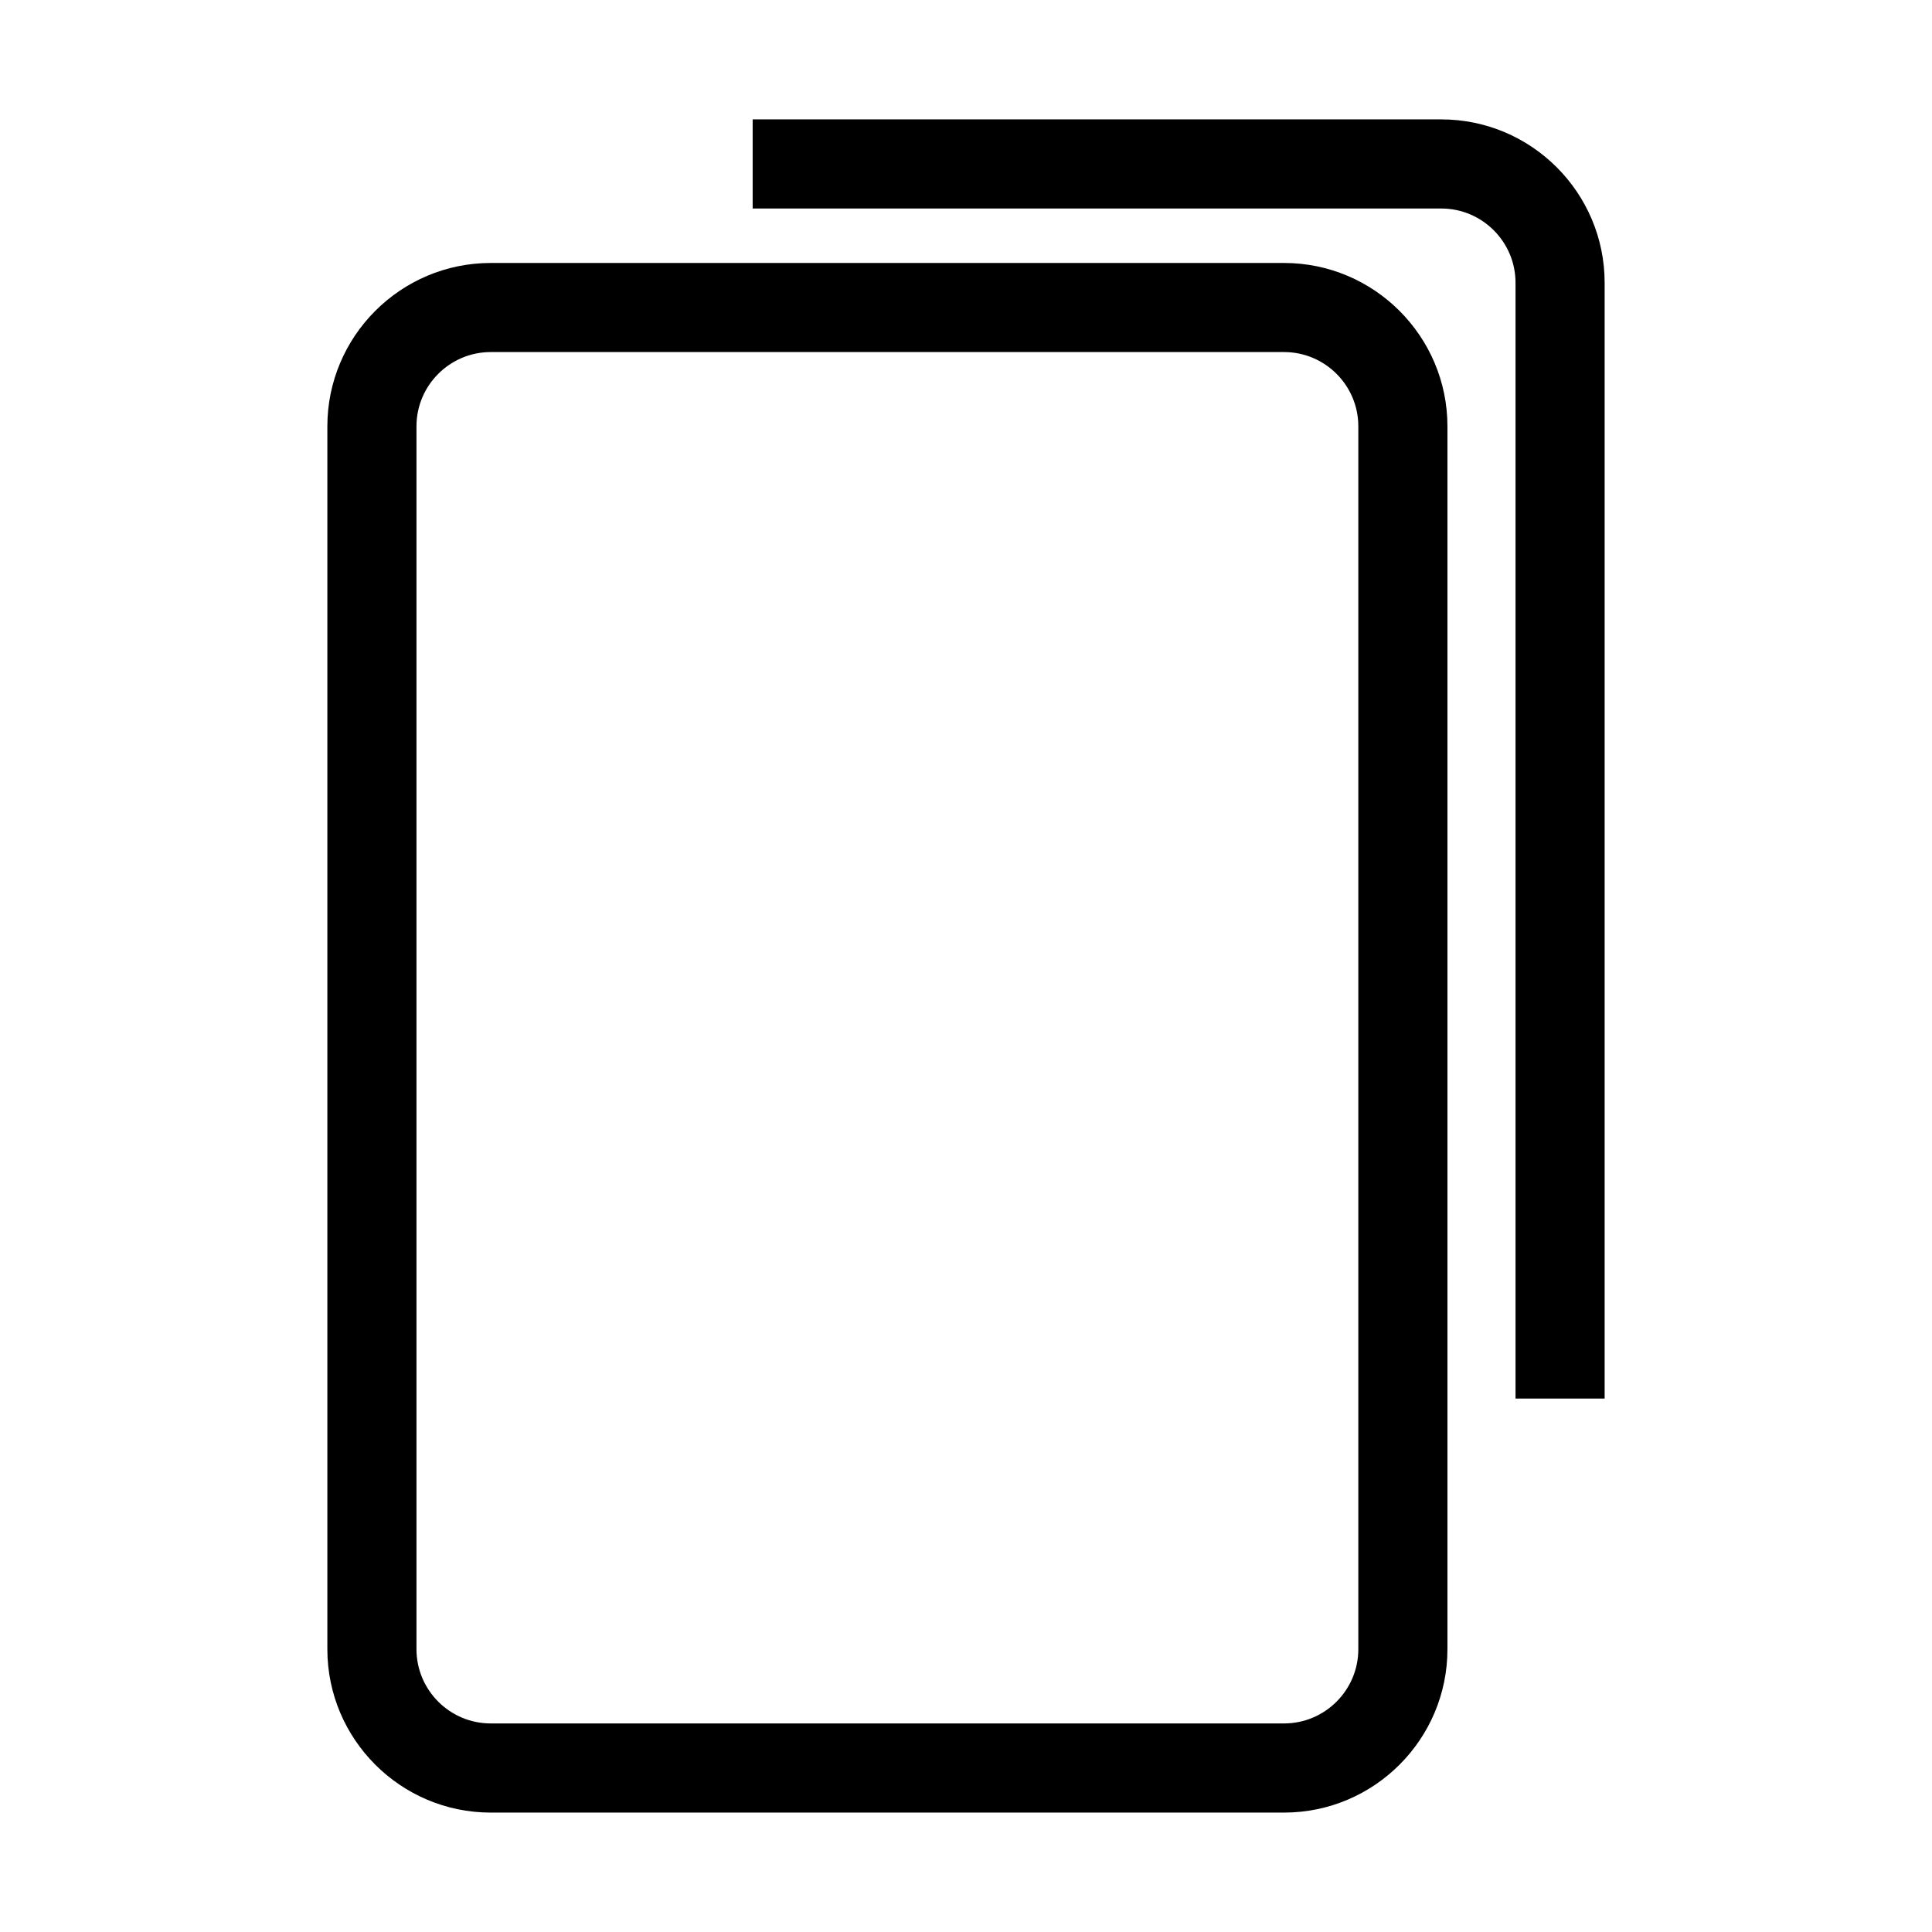
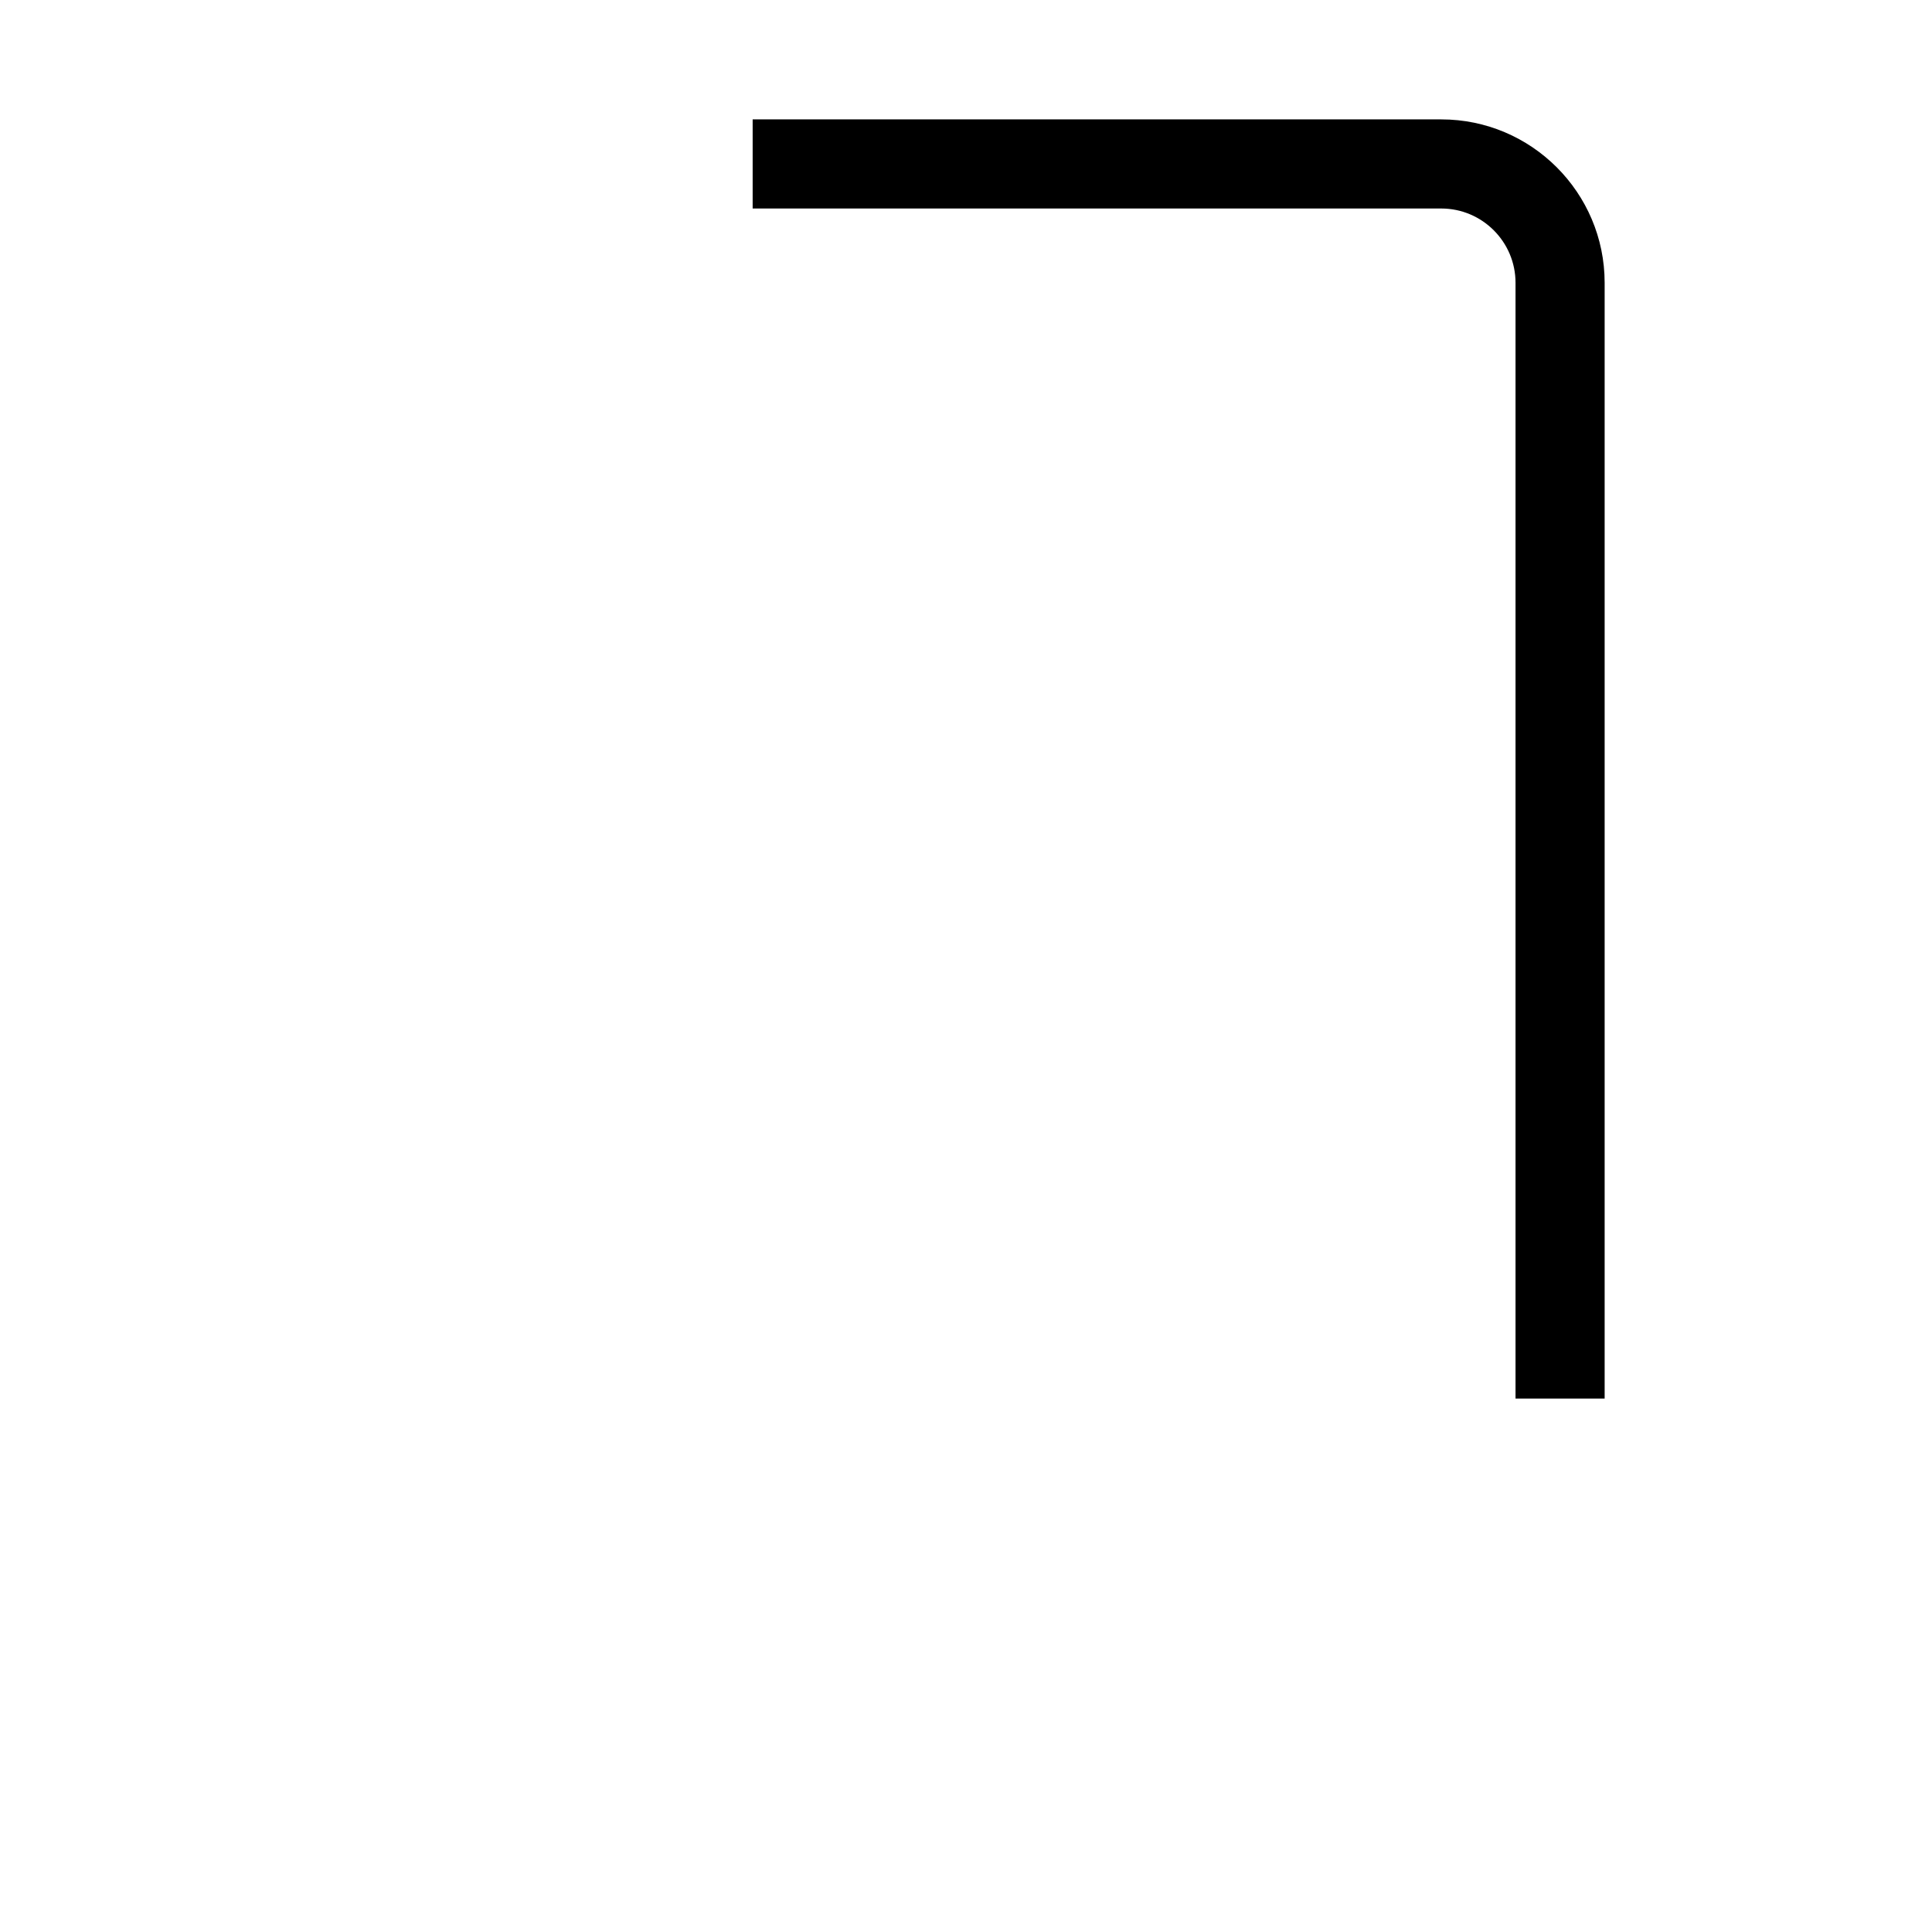
<svg xmlns="http://www.w3.org/2000/svg" fill="#000000" width="800px" height="800px" version="1.1" viewBox="144 144 512 512">
  <g>
-     <path d="m484.29 213.69h-210.24c-23.875 0-43.297 19.422-43.297 43.297v324.07c0 23.875 19.422 43.297 43.297 43.297h210.24c23.875 0 43.297-19.422 43.297-43.297v-324.07c0-23.867-19.43-43.297-43.297-43.297zm19.68 367.36c0 10.848-8.832 19.68-19.68 19.68h-210.24c-10.848 0-19.68-8.832-19.68-19.68v-324.07c0-10.848 8.832-19.68 19.68-19.68h210.24c10.848 0 19.68 8.832 19.68 19.68z" />
    <path d="m525.95 175.64h-182.49v23.617h182.49c10.848 0 19.68 8.832 19.68 19.68v295.7h23.617v-295.7c0-23.875-19.418-43.297-43.297-43.297z" />
  </g>
</svg>